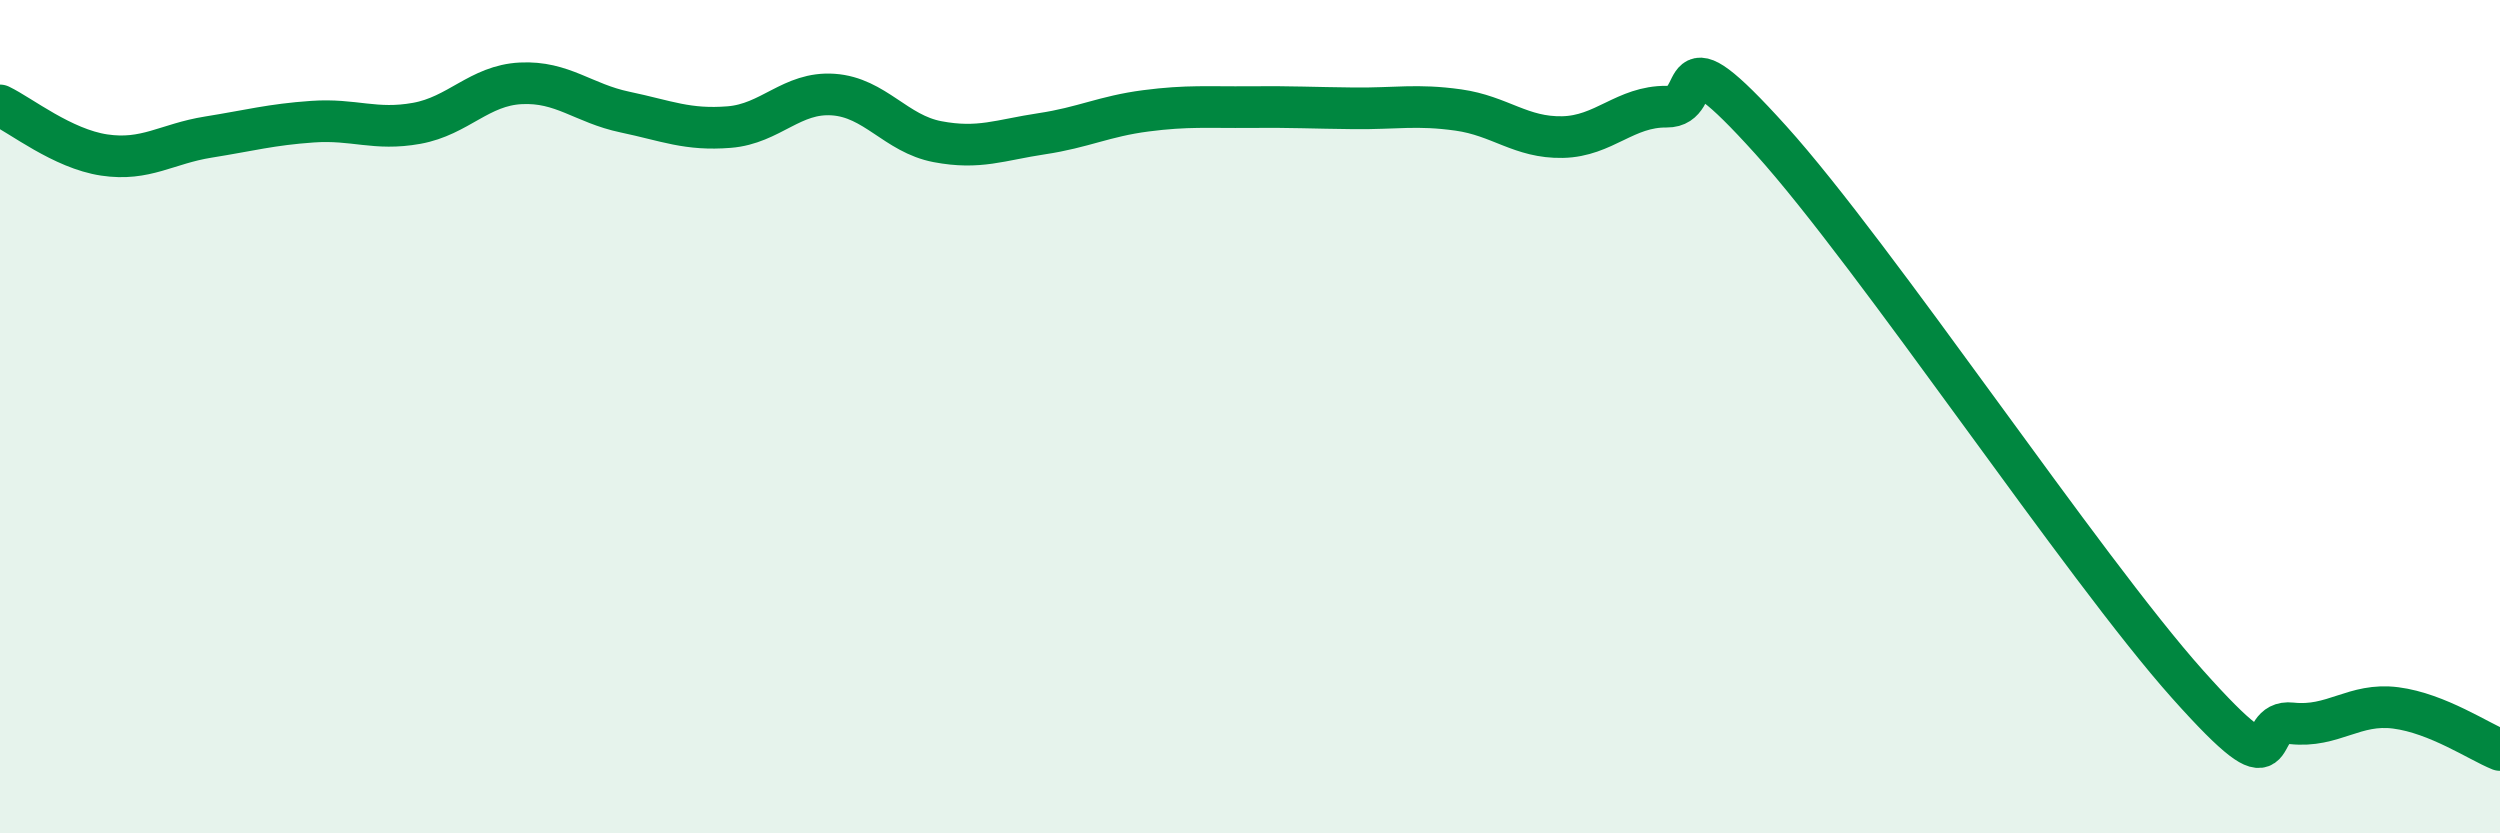
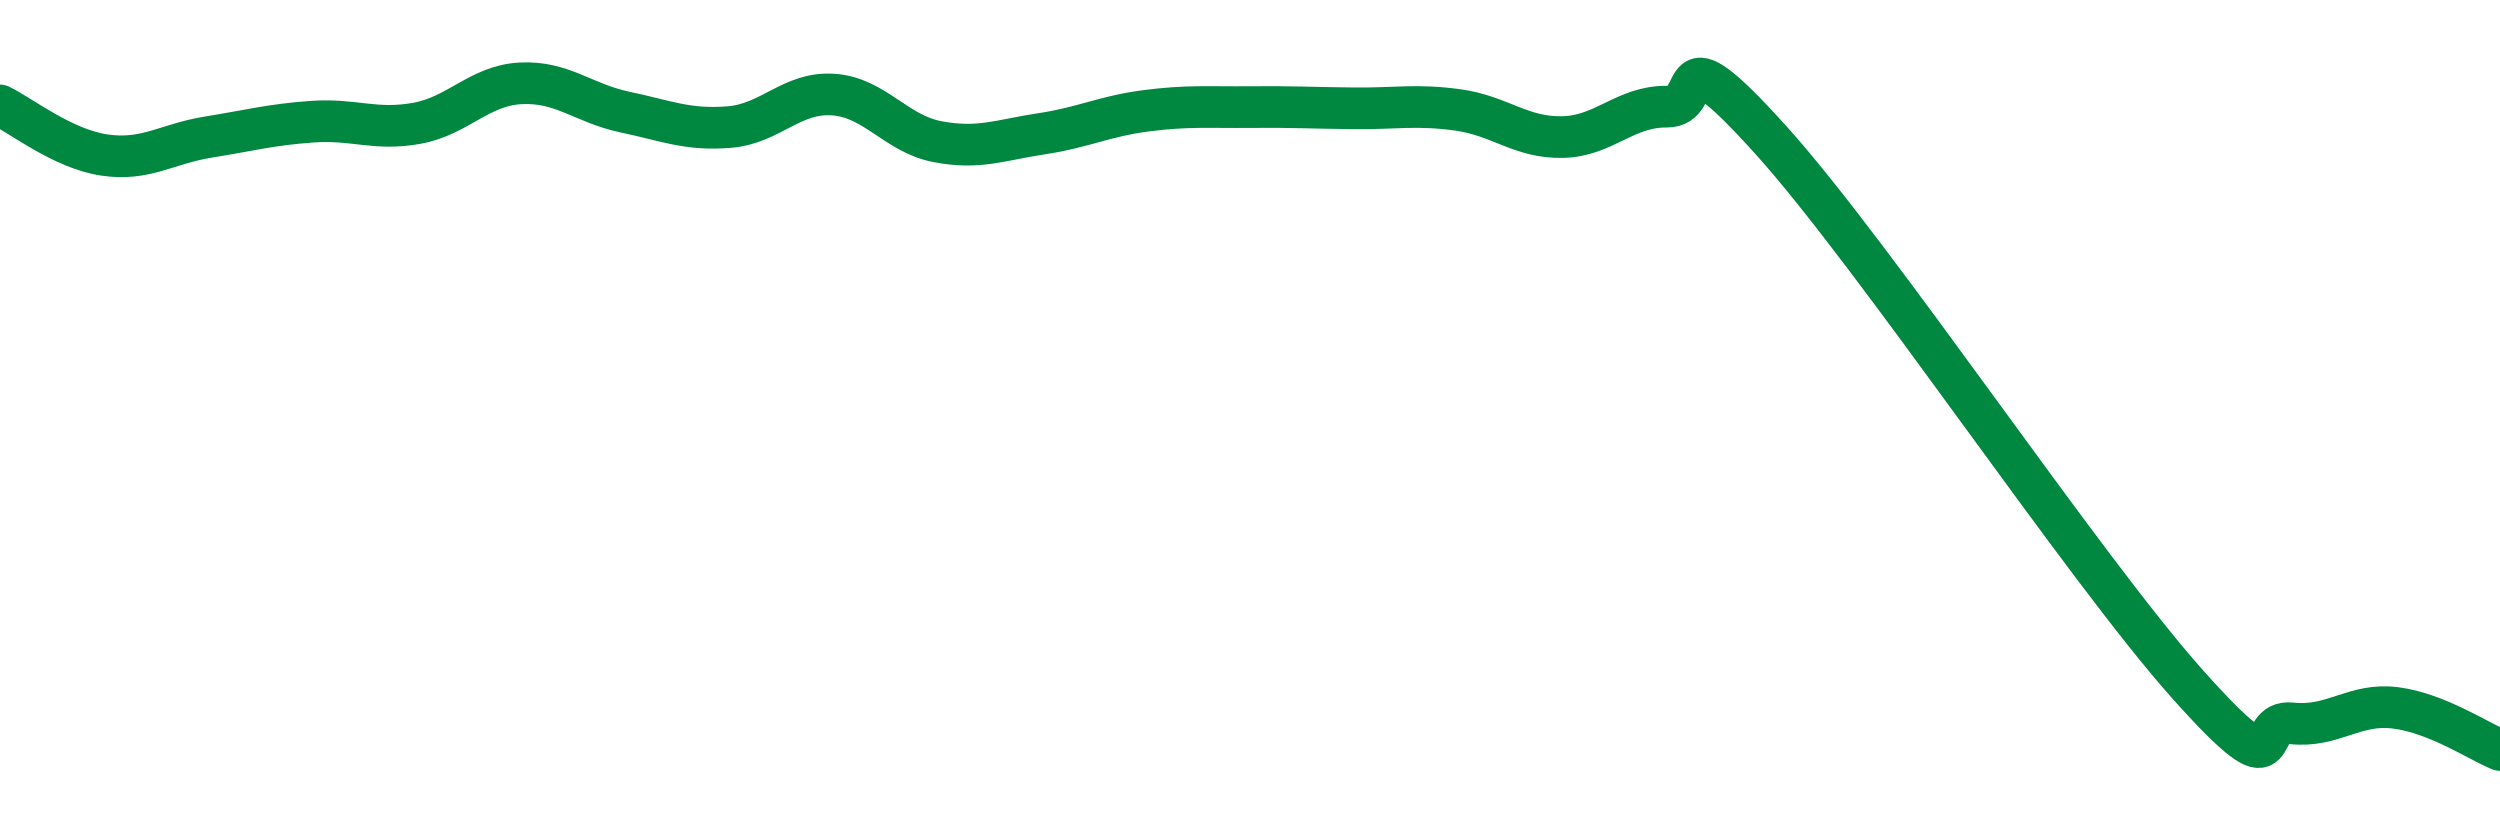
<svg xmlns="http://www.w3.org/2000/svg" width="60" height="20" viewBox="0 0 60 20">
-   <path d="M 0,2.53 C 0.5,2.77 1.5,3.57 2.5,3.72 C 3.5,3.87 4,3.45 5,3.29 C 6,3.13 6.5,2.99 7.5,2.92 C 8.5,2.85 9,3.14 10,2.96 C 11,2.78 11.5,2.05 12.5,2 C 13.5,1.95 14,2.48 15,2.69 C 16,2.9 16.5,3.13 17.5,3.05 C 18.5,2.97 19,2.2 20,2.27 C 21,2.34 21.5,3.21 22.5,3.4 C 23.5,3.59 24,3.36 25,3.21 C 26,3.06 26.5,2.79 27.5,2.66 C 28.5,2.53 29,2.58 30,2.57 C 31,2.56 31.5,2.59 32.5,2.6 C 33.5,2.61 34,2.5 35,2.64 C 36,2.78 36.5,3.31 37.5,3.29 C 38.5,3.27 39,2.55 40,2.56 C 41,2.57 40,0.59 42.5,3.36 C 45,6.13 50,13.62 52.5,16.42 C 55,19.22 54,17.25 55,17.36 C 56,17.47 56.5,16.86 57.5,16.99 C 58.5,17.12 59.5,17.8 60,18L60 20L0 20Z" fill="#008740" opacity="0.1" stroke-linecap="round" stroke-linejoin="round" />
  <path d="M 0,2.53 C 0.5,2.77 1.5,3.57 2.5,3.72 C 3.5,3.87 4,3.45 5,3.29 C 6,3.13 6.5,2.99 7.5,2.92 C 8.5,2.85 9,3.14 10,2.96 C 11,2.78 11.5,2.05 12.5,2 C 13.5,1.95 14,2.48 15,2.69 C 16,2.9 16.5,3.13 17.5,3.05 C 18.5,2.97 19,2.2 20,2.27 C 21,2.34 21.5,3.21 22.5,3.4 C 23.5,3.59 24,3.36 25,3.21 C 26,3.06 26.5,2.79 27.5,2.66 C 28.5,2.53 29,2.58 30,2.57 C 31,2.56 31.5,2.59 32.5,2.6 C 33.5,2.61 34,2.5 35,2.64 C 36,2.78 36.5,3.31 37.5,3.29 C 38.5,3.27 39,2.55 40,2.56 C 41,2.57 40,0.59 42.5,3.36 C 45,6.13 50,13.62 52.5,16.42 C 55,19.22 54,17.25 55,17.36 C 56,17.47 56.5,16.86 57.5,16.99 C 58.5,17.12 59.5,17.8 60,18" stroke="#008740" stroke-width="1" fill="none" stroke-linecap="round" stroke-linejoin="round" />
</svg>